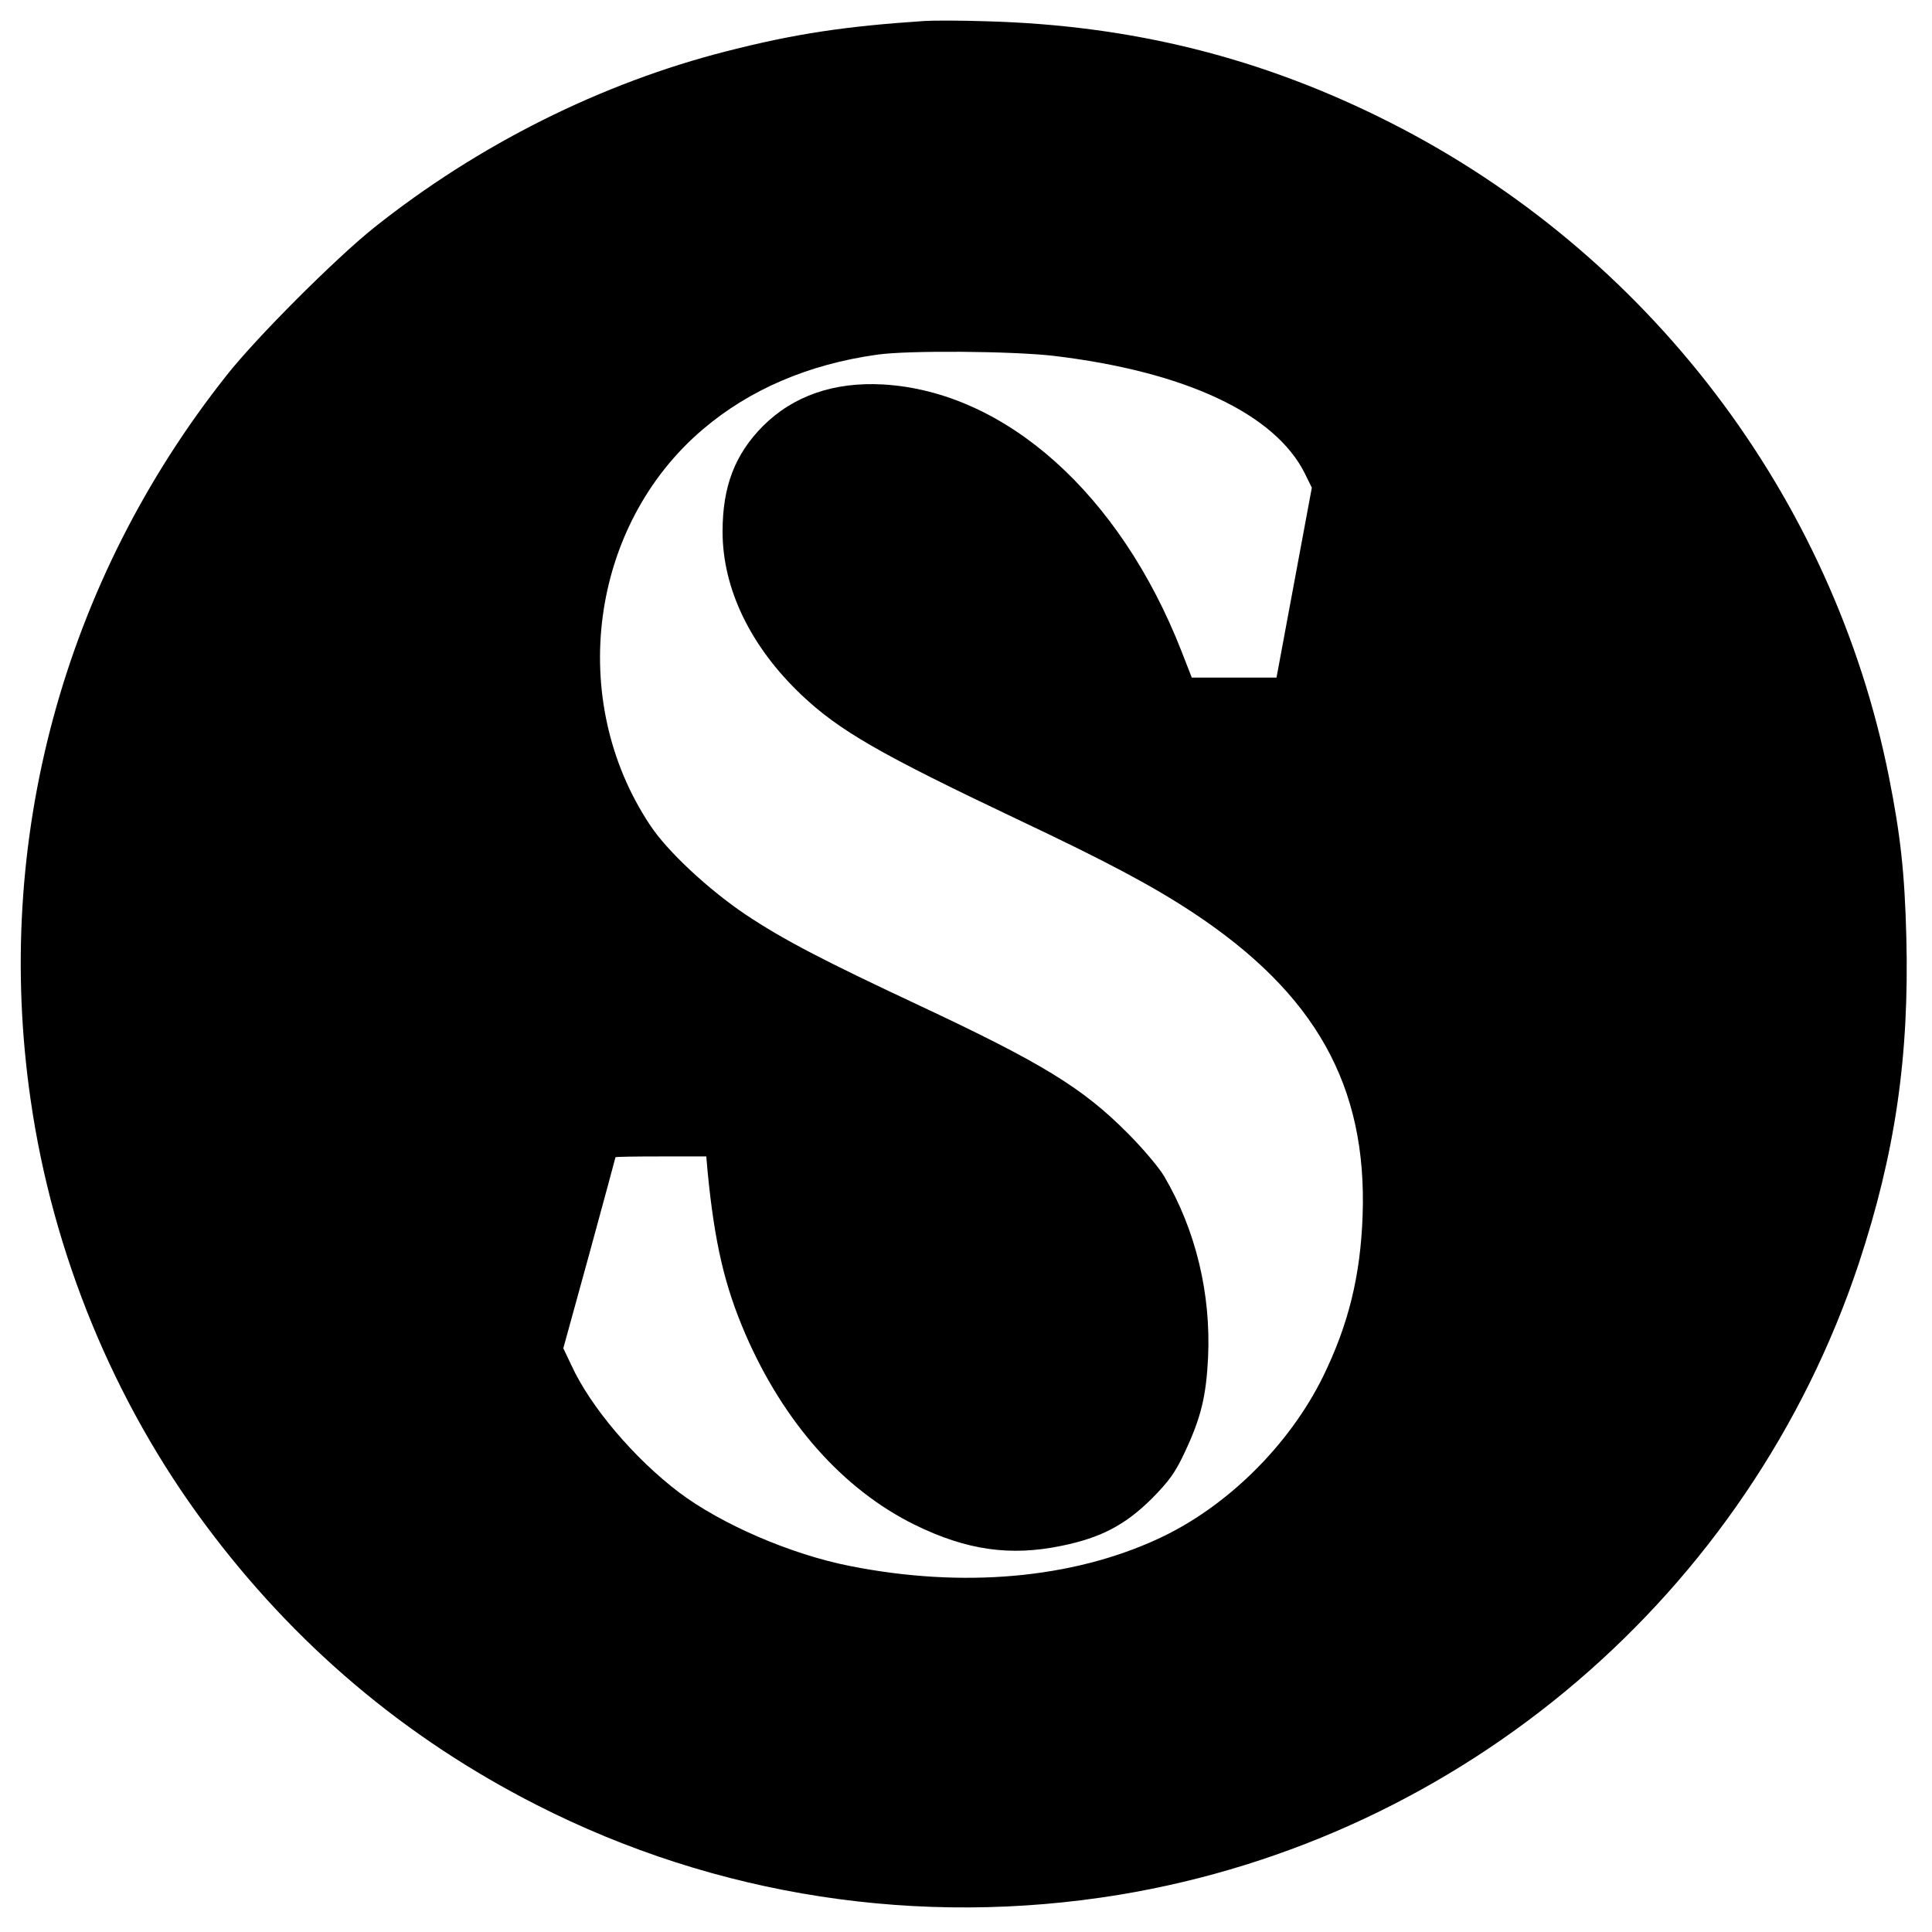
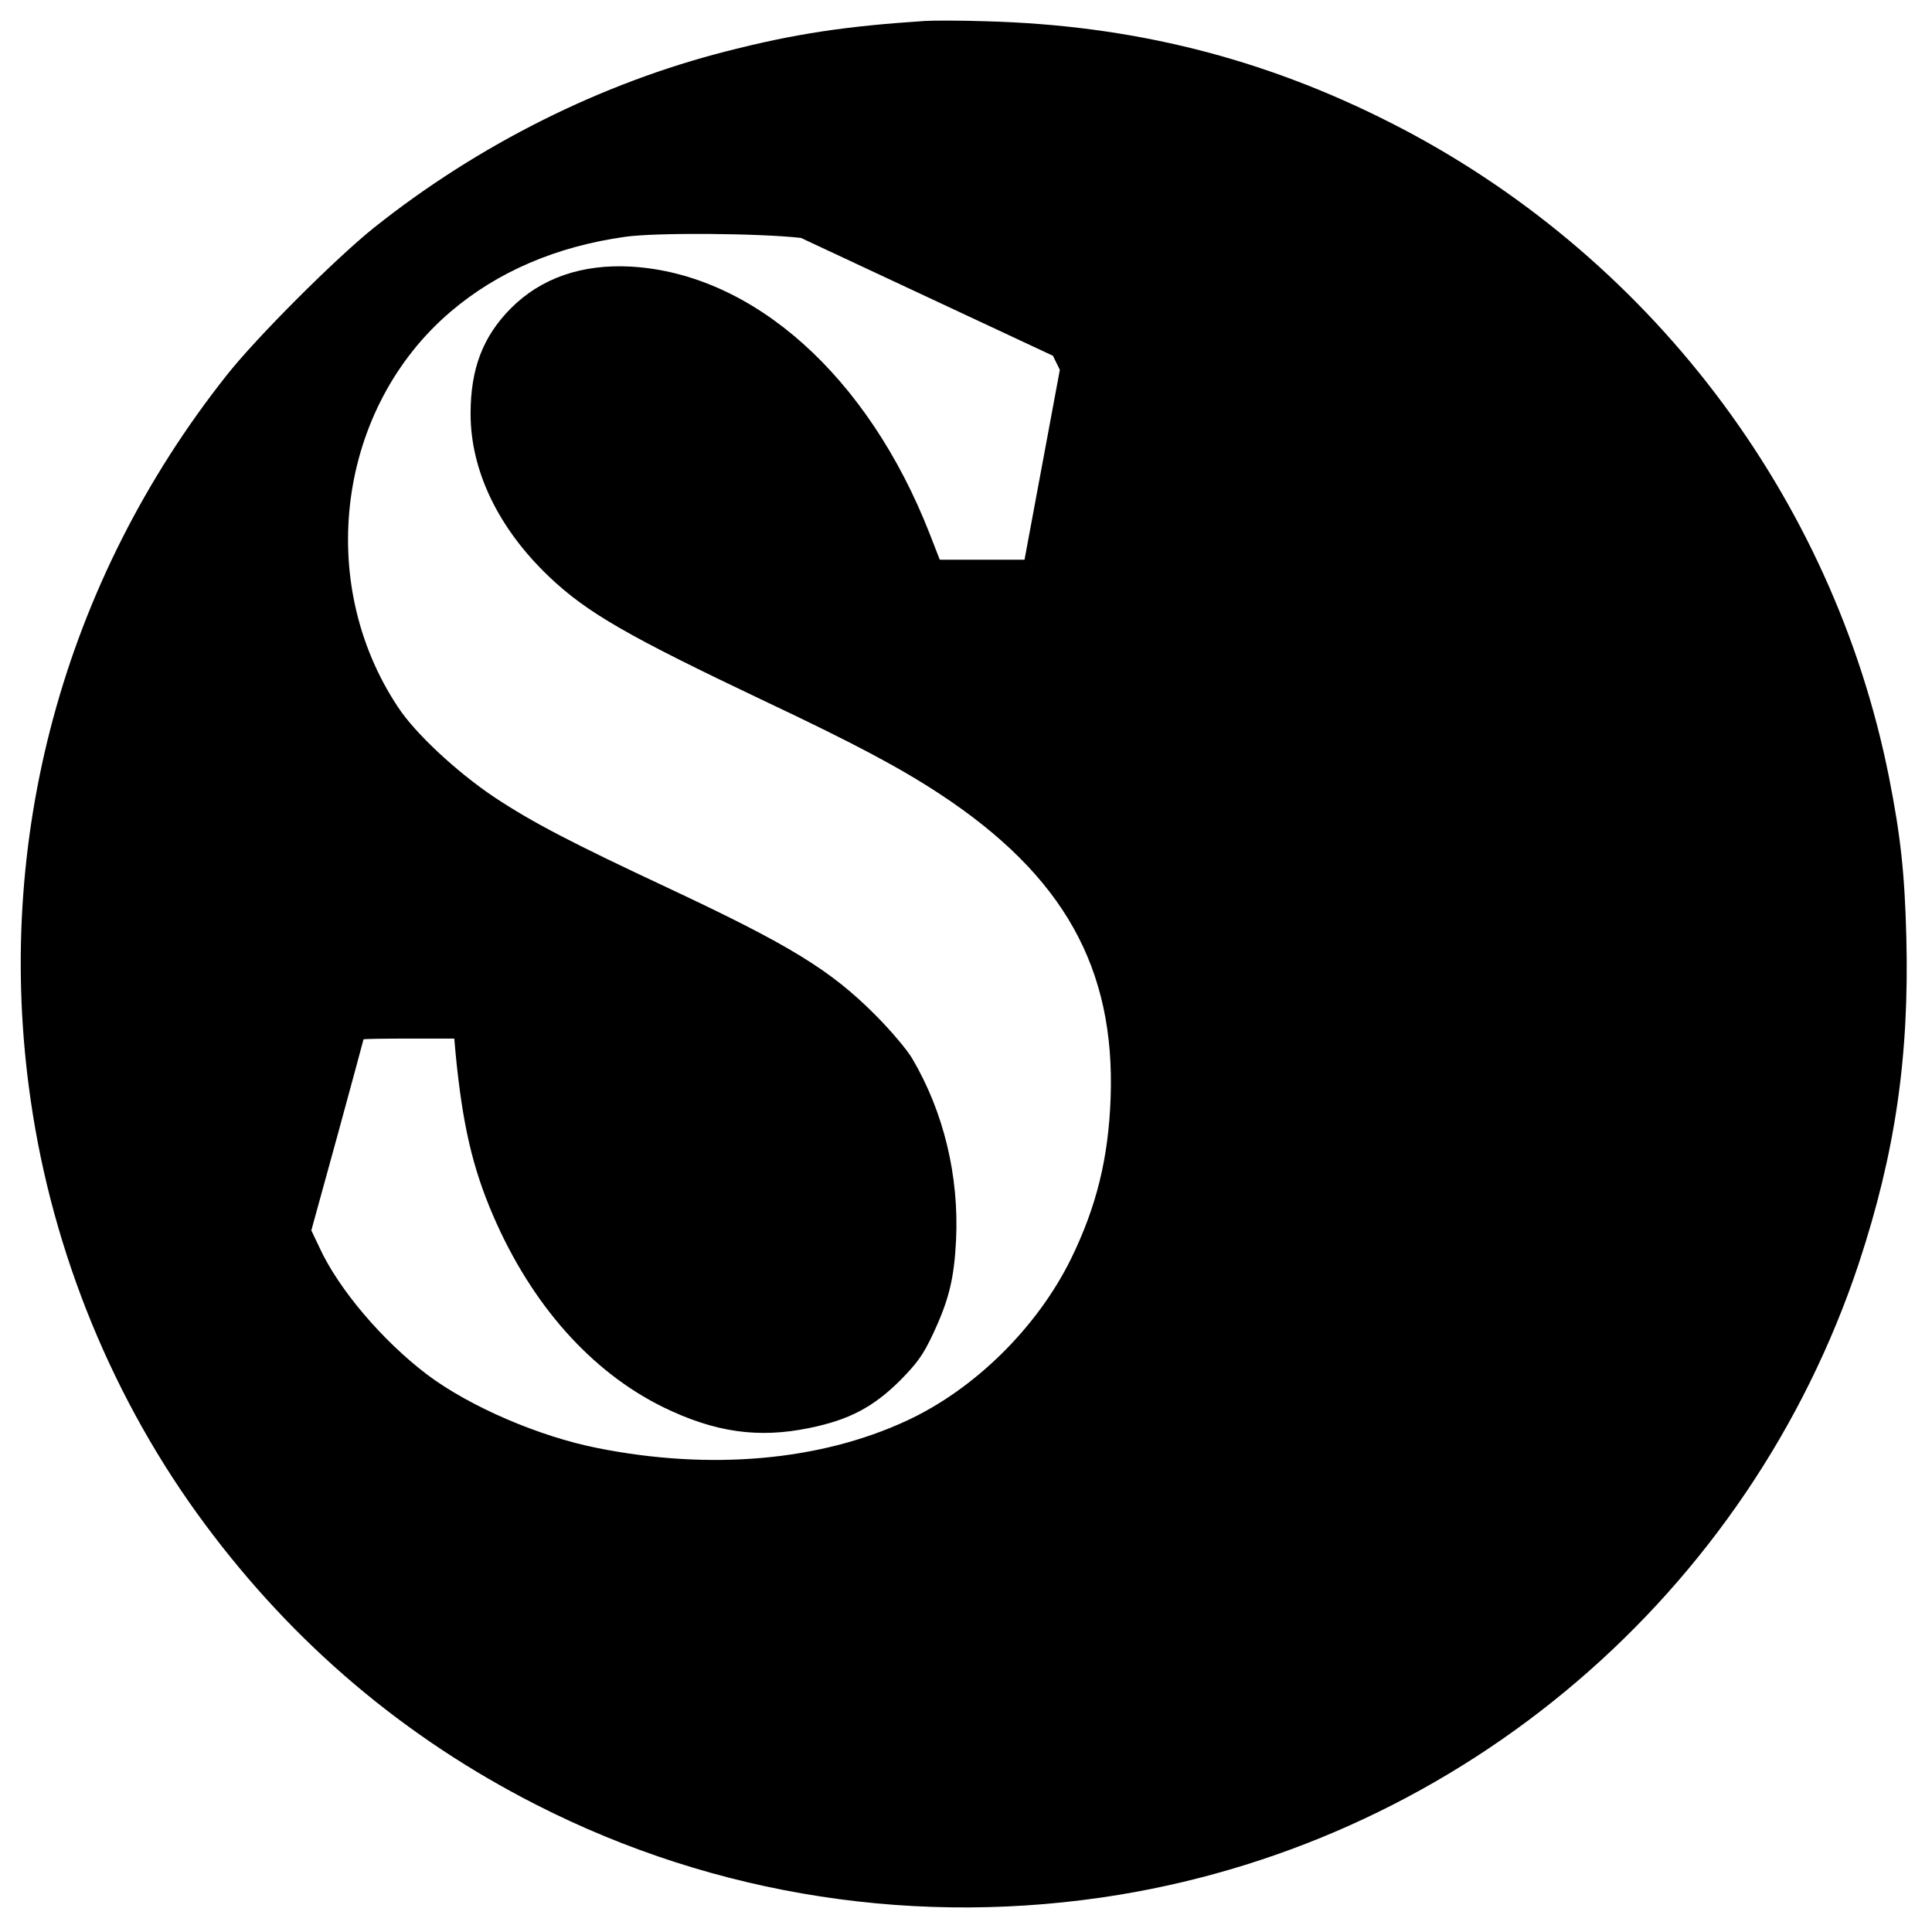
<svg xmlns="http://www.w3.org/2000/svg" version="1.0" width="700pt" height="700pt" viewBox="0 0 700 700" preserveAspectRatio="xMidYMid meet">
  <g transform="translate(0,700) scale(0.1,-0.1)" fill="#000000" stroke="none">
-     <path d="M3350 6924 c-287 -19 -468 -46 -715 -109 -457 -116 -902 -339 -1280 -640 -141 -113 -427 -399 -534 -535 -592 -747 -846 -1688 -710 -2625 80 -556 301 -1093 632 -1538 323 -435 724 -774 1202 -1017 650 -331 1387 -444 2111 -325 1246 206 2281 1091 2679 2288 132 400 183 750 172 1182 -6 233 -21 368 -63 580 -203 1018 -873 1897 -1805 2370 -465 236 -938 354 -1469 368 -91 3 -190 3 -220 1z m465 -1213 c480 -57 805 -210 913 -427 l25 -51 -64 -344 -64 -344 -154 0 -153 0 -37 95 c-223 570 -638 941 -1081 967 -178 10 -326 -41 -436 -151 -101 -102 -146 -218 -146 -382 0 -207 101 -416 285 -591 137 -130 285 -215 780 -450 328 -155 491 -242 637 -338 446 -294 634 -629 617 -1100 -8 -219 -51 -393 -143 -582 -123 -250 -350 -474 -597 -588 -313 -145 -709 -180 -1117 -99 -214 42 -466 151 -620 267 -162 123 -321 310 -390 461 l-29 61 95 345 c52 190 94 346 94 347 0 2 74 3 164 3 l165 0 5 -57 c25 -255 61 -411 136 -585 139 -322 355 -565 615 -693 188 -92 346 -114 530 -76 143 29 231 75 328 171 64 65 85 94 121 171 57 122 76 199 83 339 11 231 -44 463 -159 658 -18 31 -78 102 -133 157 -163 164 -311 254 -752 461 -348 163 -493 238 -631 330 -134 90 -285 230 -347 325 -302 454 -218 1085 191 1433 169 144 382 236 632 271 111 16 486 13 637 -4z" />
+     <path d="M3350 6924 c-287 -19 -468 -46 -715 -109 -457 -116 -902 -339 -1280 -640 -141 -113 -427 -399 -534 -535 -592 -747 -846 -1688 -710 -2625 80 -556 301 -1093 632 -1538 323 -435 724 -774 1202 -1017 650 -331 1387 -444 2111 -325 1246 206 2281 1091 2679 2288 132 400 183 750 172 1182 -6 233 -21 368 -63 580 -203 1018 -873 1897 -1805 2370 -465 236 -938 354 -1469 368 -91 3 -190 3 -220 1z m465 -1213 l25 -51 -64 -344 -64 -344 -154 0 -153 0 -37 95 c-223 570 -638 941 -1081 967 -178 10 -326 -41 -436 -151 -101 -102 -146 -218 -146 -382 0 -207 101 -416 285 -591 137 -130 285 -215 780 -450 328 -155 491 -242 637 -338 446 -294 634 -629 617 -1100 -8 -219 -51 -393 -143 -582 -123 -250 -350 -474 -597 -588 -313 -145 -709 -180 -1117 -99 -214 42 -466 151 -620 267 -162 123 -321 310 -390 461 l-29 61 95 345 c52 190 94 346 94 347 0 2 74 3 164 3 l165 0 5 -57 c25 -255 61 -411 136 -585 139 -322 355 -565 615 -693 188 -92 346 -114 530 -76 143 29 231 75 328 171 64 65 85 94 121 171 57 122 76 199 83 339 11 231 -44 463 -159 658 -18 31 -78 102 -133 157 -163 164 -311 254 -752 461 -348 163 -493 238 -631 330 -134 90 -285 230 -347 325 -302 454 -218 1085 191 1433 169 144 382 236 632 271 111 16 486 13 637 -4z" />
  </g>
</svg>